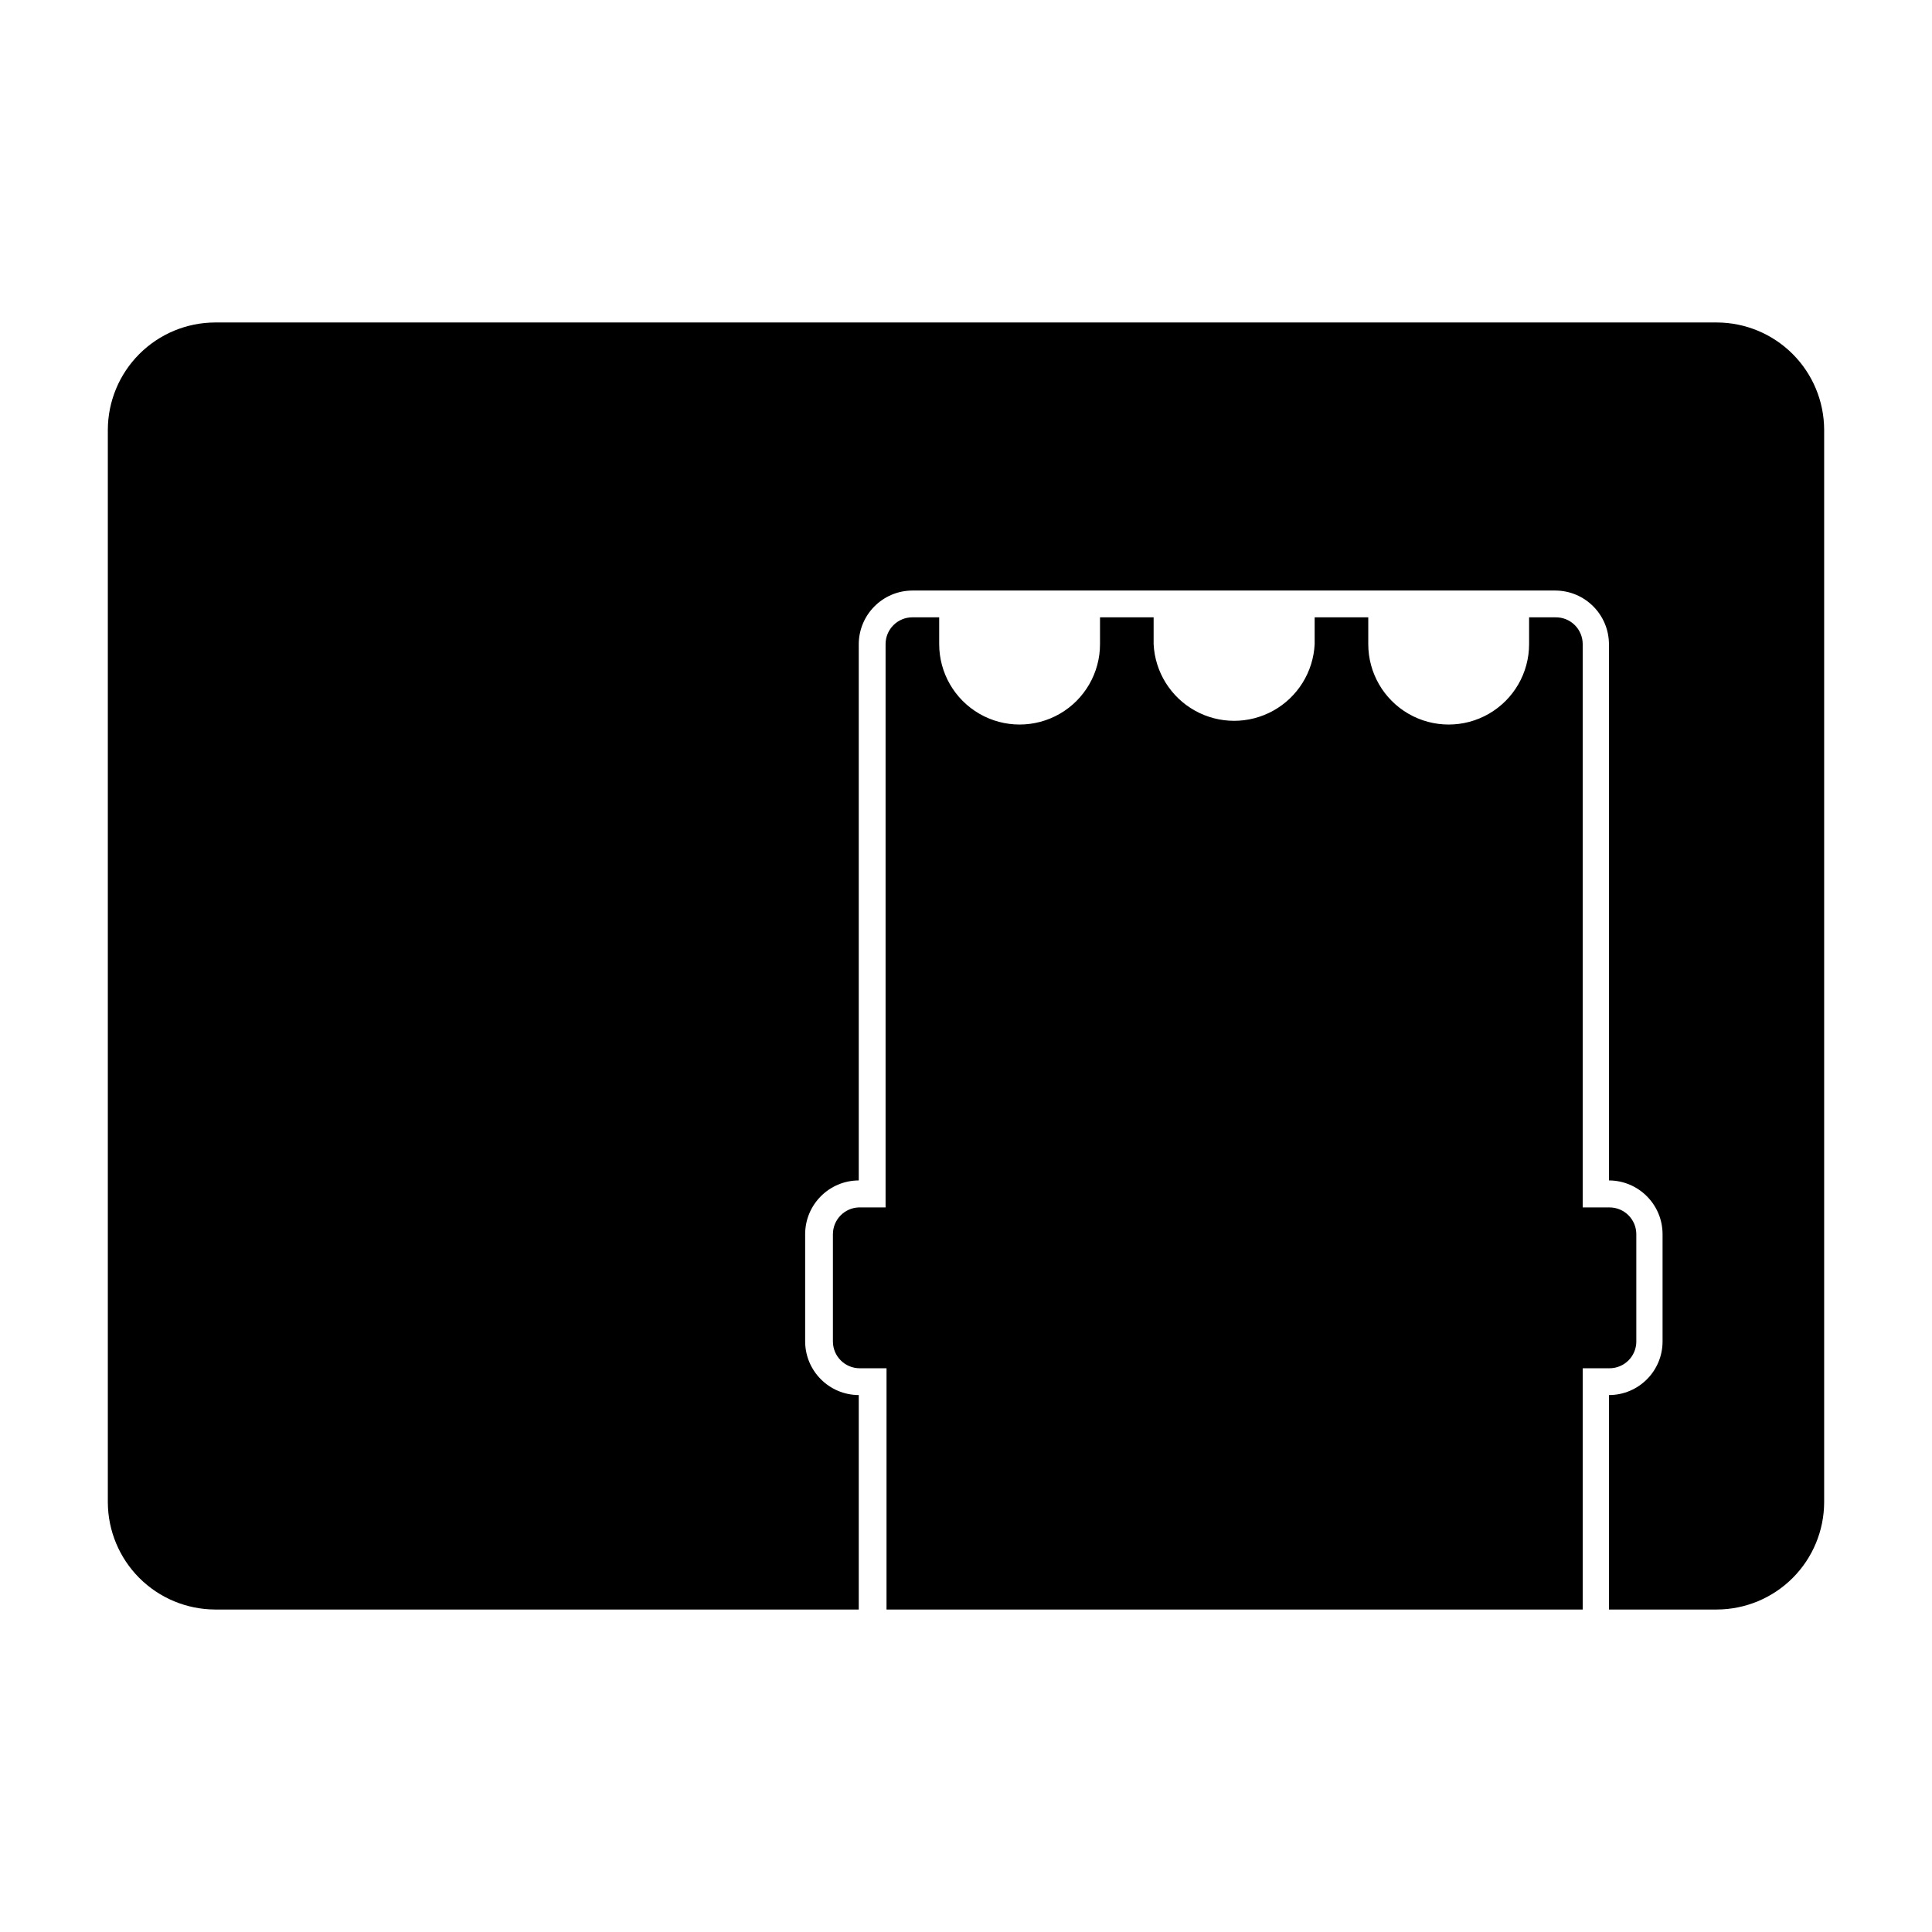
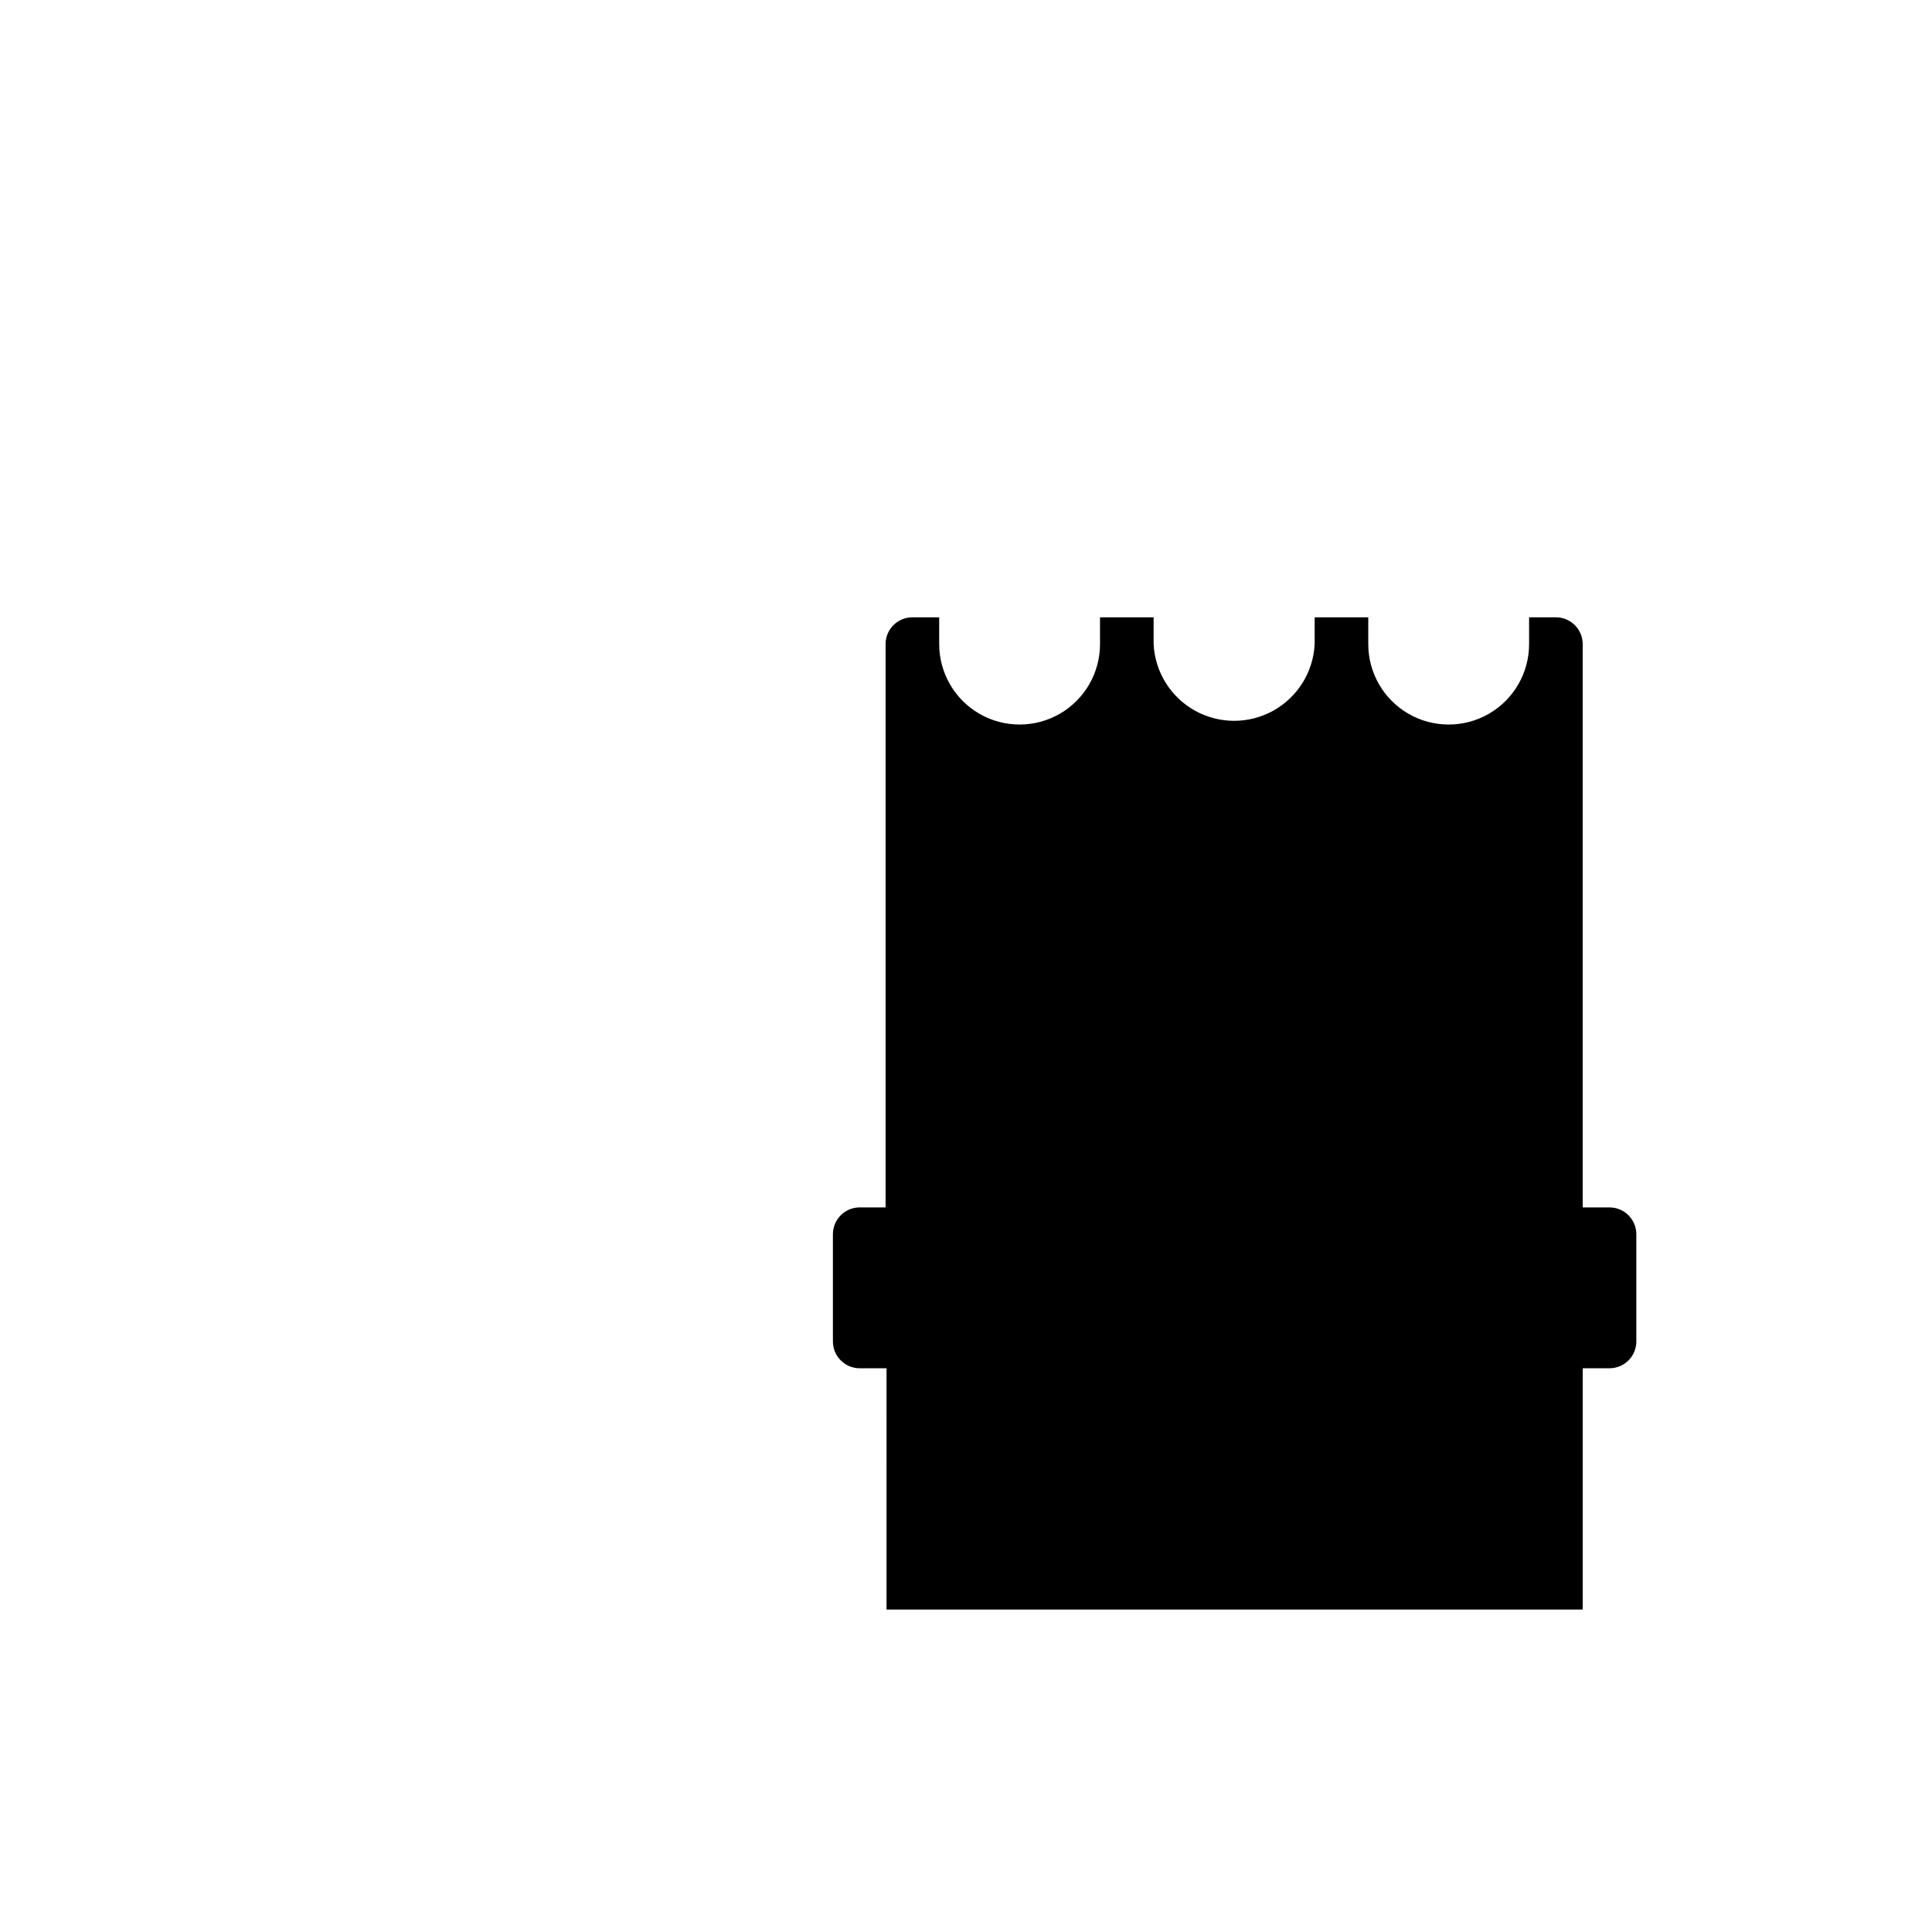
<svg xmlns="http://www.w3.org/2000/svg" fill="#000000" width="800px" height="800px" version="1.1" viewBox="144 144 512 512">
  <g fill-rule="evenodd">
-     <path d="m599 229.46h-398.01c-7.527 0.023-14.738 3.027-20.062 8.352-5.32 5.32-8.324 12.535-8.352 20.062v284.25c0.027 7.527 3.031 14.738 8.352 20.062 5.324 5.32 12.535 8.324 20.062 8.352h170.59v-56.832c-7.832-0.027-14.18-6.371-14.207-14.207v-28.414c0-7.856 6.356-14.23 14.207-14.258v-142.12c0.027-7.836 6.375-14.18 14.211-14.207h170.39c7.836 0.027 14.18 6.371 14.207 14.207v142.12c7.856 0.027 14.207 6.402 14.207 14.258v28.414c0 7.848-6.359 14.207-14.207 14.207v56.832h28.617c7.527-0.027 14.738-3.031 20.062-8.352 5.324-5.324 8.324-12.535 8.352-20.062v-284.25c-0.027-7.527-3.027-14.742-8.352-20.062-5.324-5.324-12.535-8.328-20.062-8.352z" />
    <path d="m577.64 499.5v-28.414c0-3.922-3.18-7.106-7.102-7.106h-7.106v-149.28c0-1.91-0.77-3.738-2.133-5.078-1.367-1.336-3.211-2.066-5.121-2.023h-6.953v7.106-0.004c0 7.613-4.062 14.648-10.656 18.457-6.594 3.805-14.715 3.805-21.309 0-6.594-3.809-10.656-10.844-10.656-18.457v-7.102h-14.207v7.106-0.004c-0.359 7.375-4.504 14.043-10.957 17.633-6.457 3.59-14.305 3.59-20.762 0-6.453-3.59-10.598-10.258-10.957-17.633v-7.102h-14.207v7.106-0.004c0 7.613-4.059 14.648-10.652 18.457-6.594 3.805-14.719 3.805-21.312 0-6.594-3.809-10.656-10.844-10.656-18.457v-7.102h-7.102c-3.926 0-7.106 3.18-7.106 7.102v149.28h-7.106c-3.824 0.137-6.852 3.277-6.852 7.106v28.414c0 3.926 3.184 7.106 7.106 7.106h7.106l-0.004 63.934h184.5v-63.934h7.106c1.883 0 3.691-0.75 5.023-2.082 1.332-1.332 2.078-3.137 2.078-5.023z" />
  </g>
</svg>